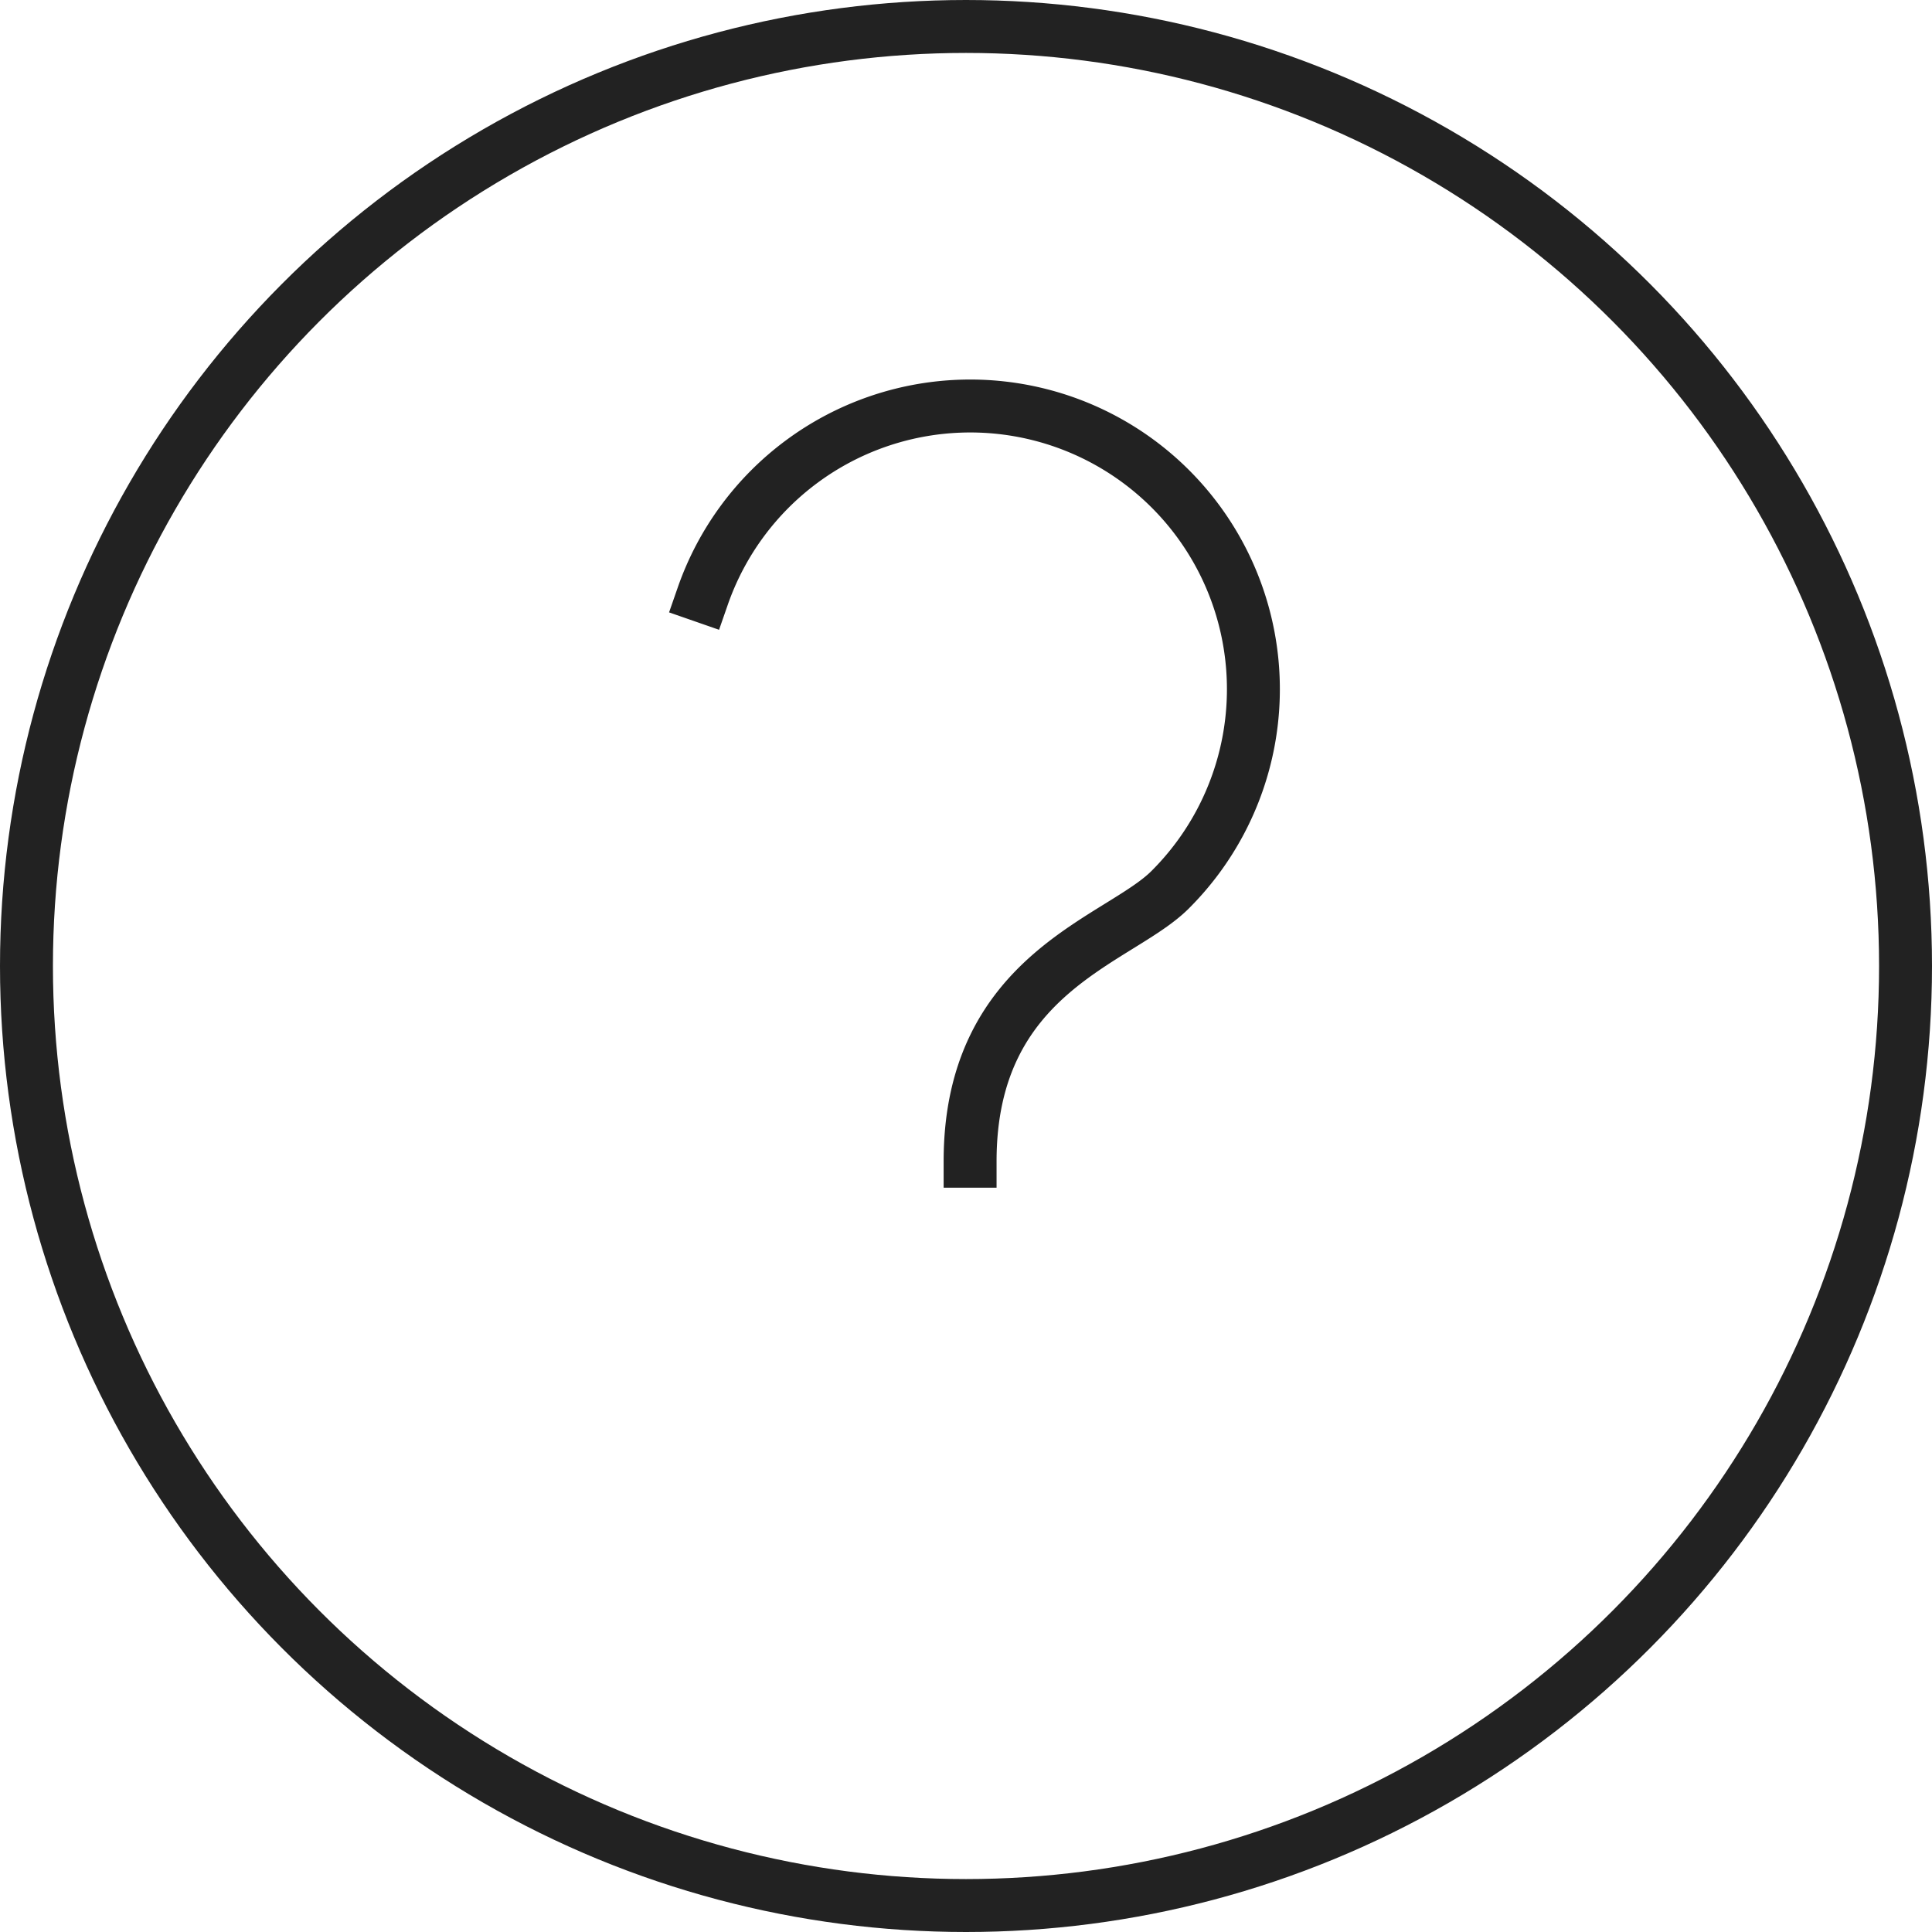
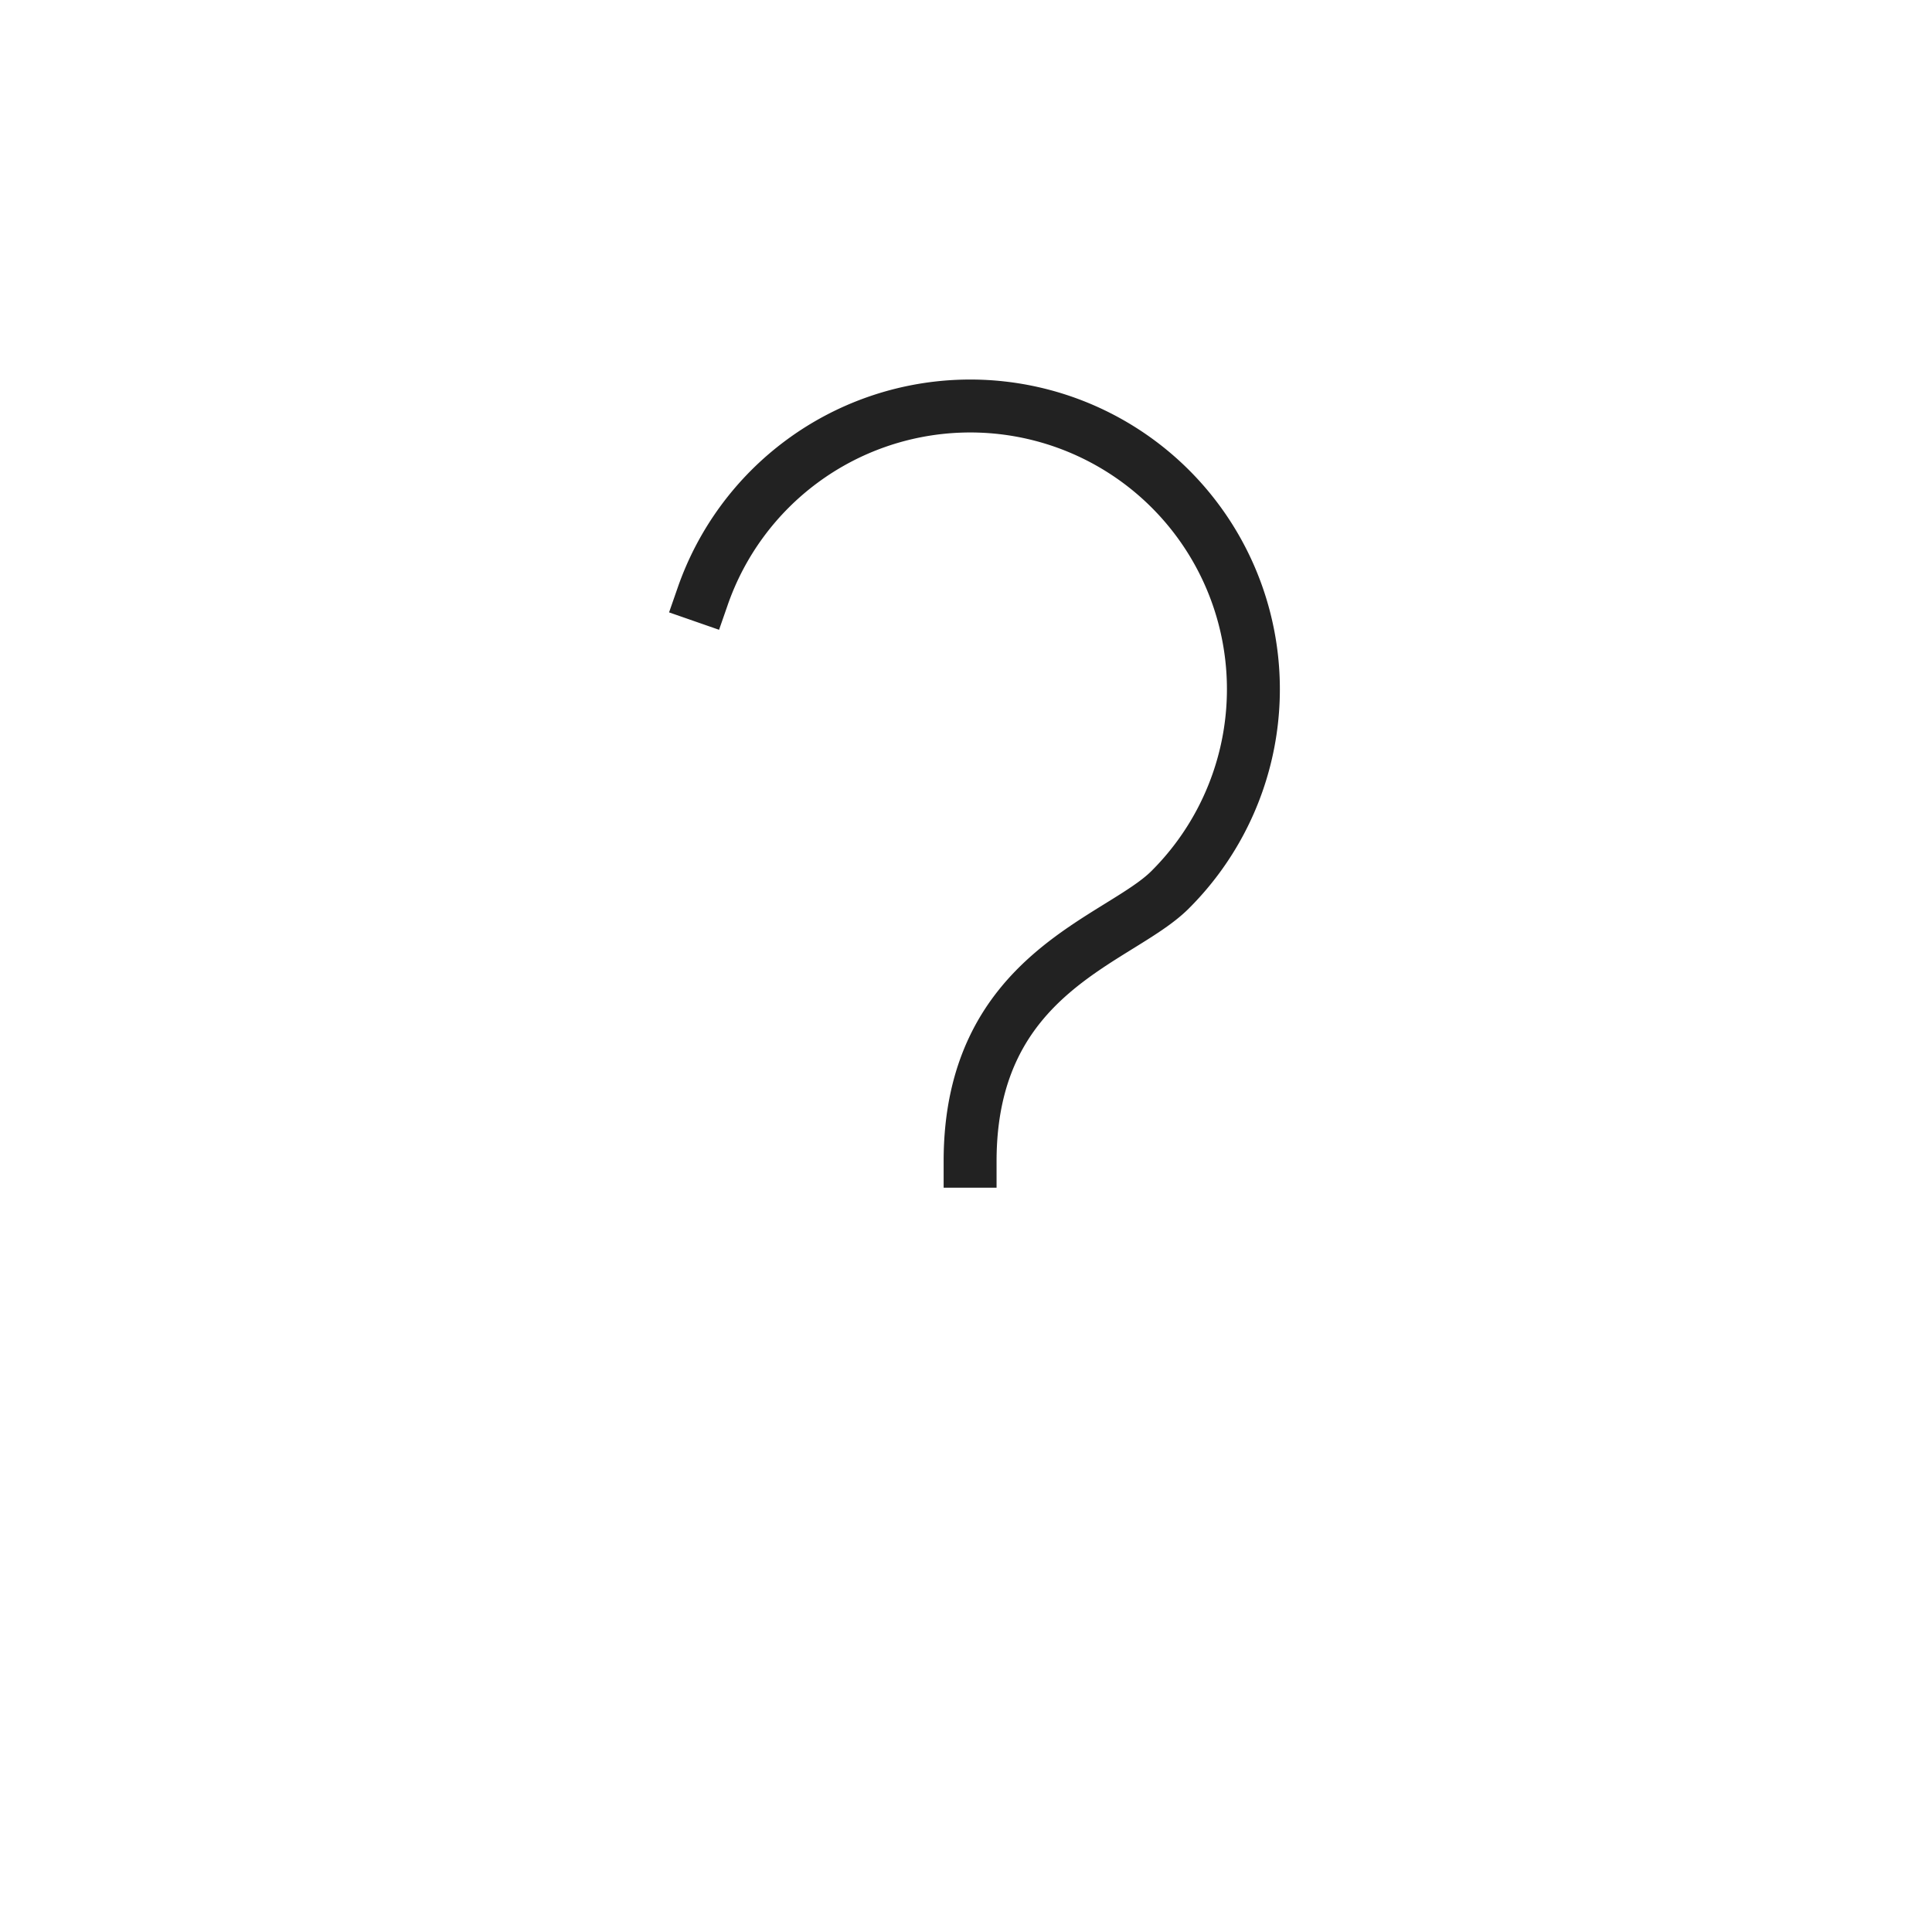
<svg xmlns="http://www.w3.org/2000/svg" width="73" height="73">
  <g data-name="グループ 10281" transform="translate(-3 -2.9)" fill="none" stroke="#222" stroke-linecap="square" stroke-miterlimit="8" stroke-width="2">
    <path data-name="パス 46282" d="M39.655 46.777c0-7.131 5.619-8.324 7.554-10.254a10.7 10.7 0 1 0-17.655-11.1" />
    <path data-name="線 1" d="M40 57.9h0" />
-     <circle data-name="楕円形 432" cx="35.5" cy="35.5" r="35.5" transform="translate(4 3.9)" />
  </g>
</svg>